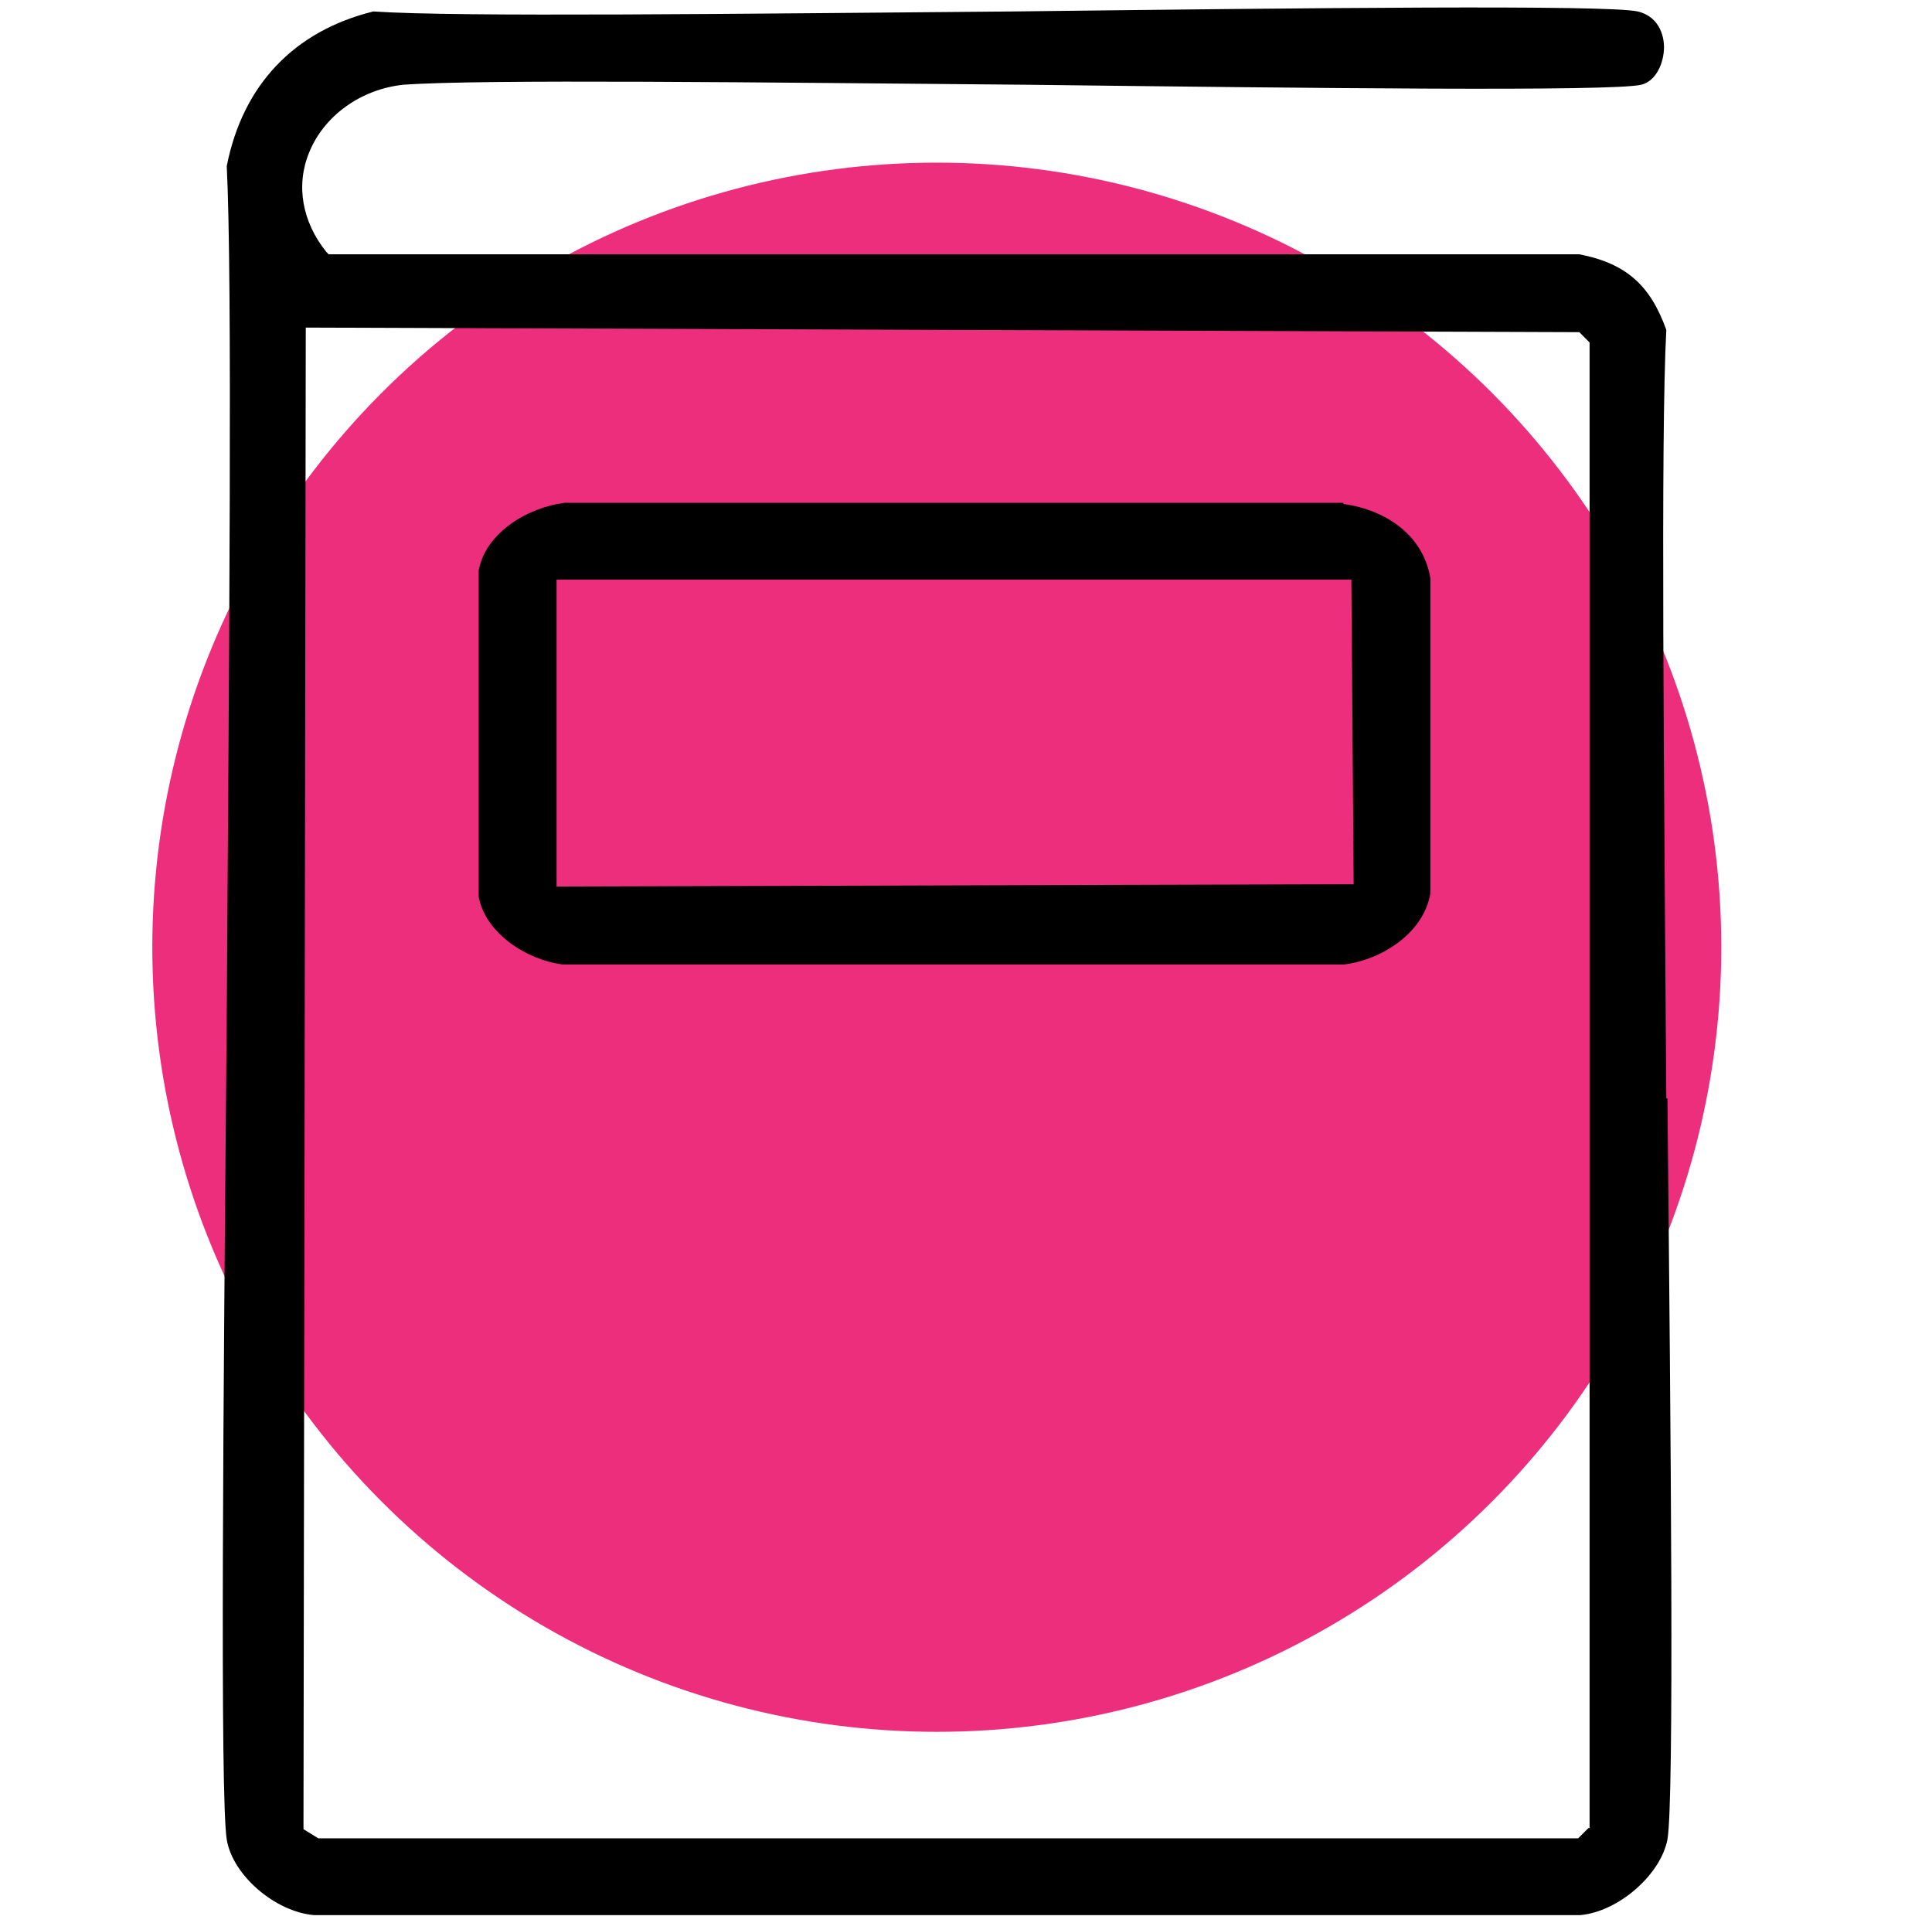
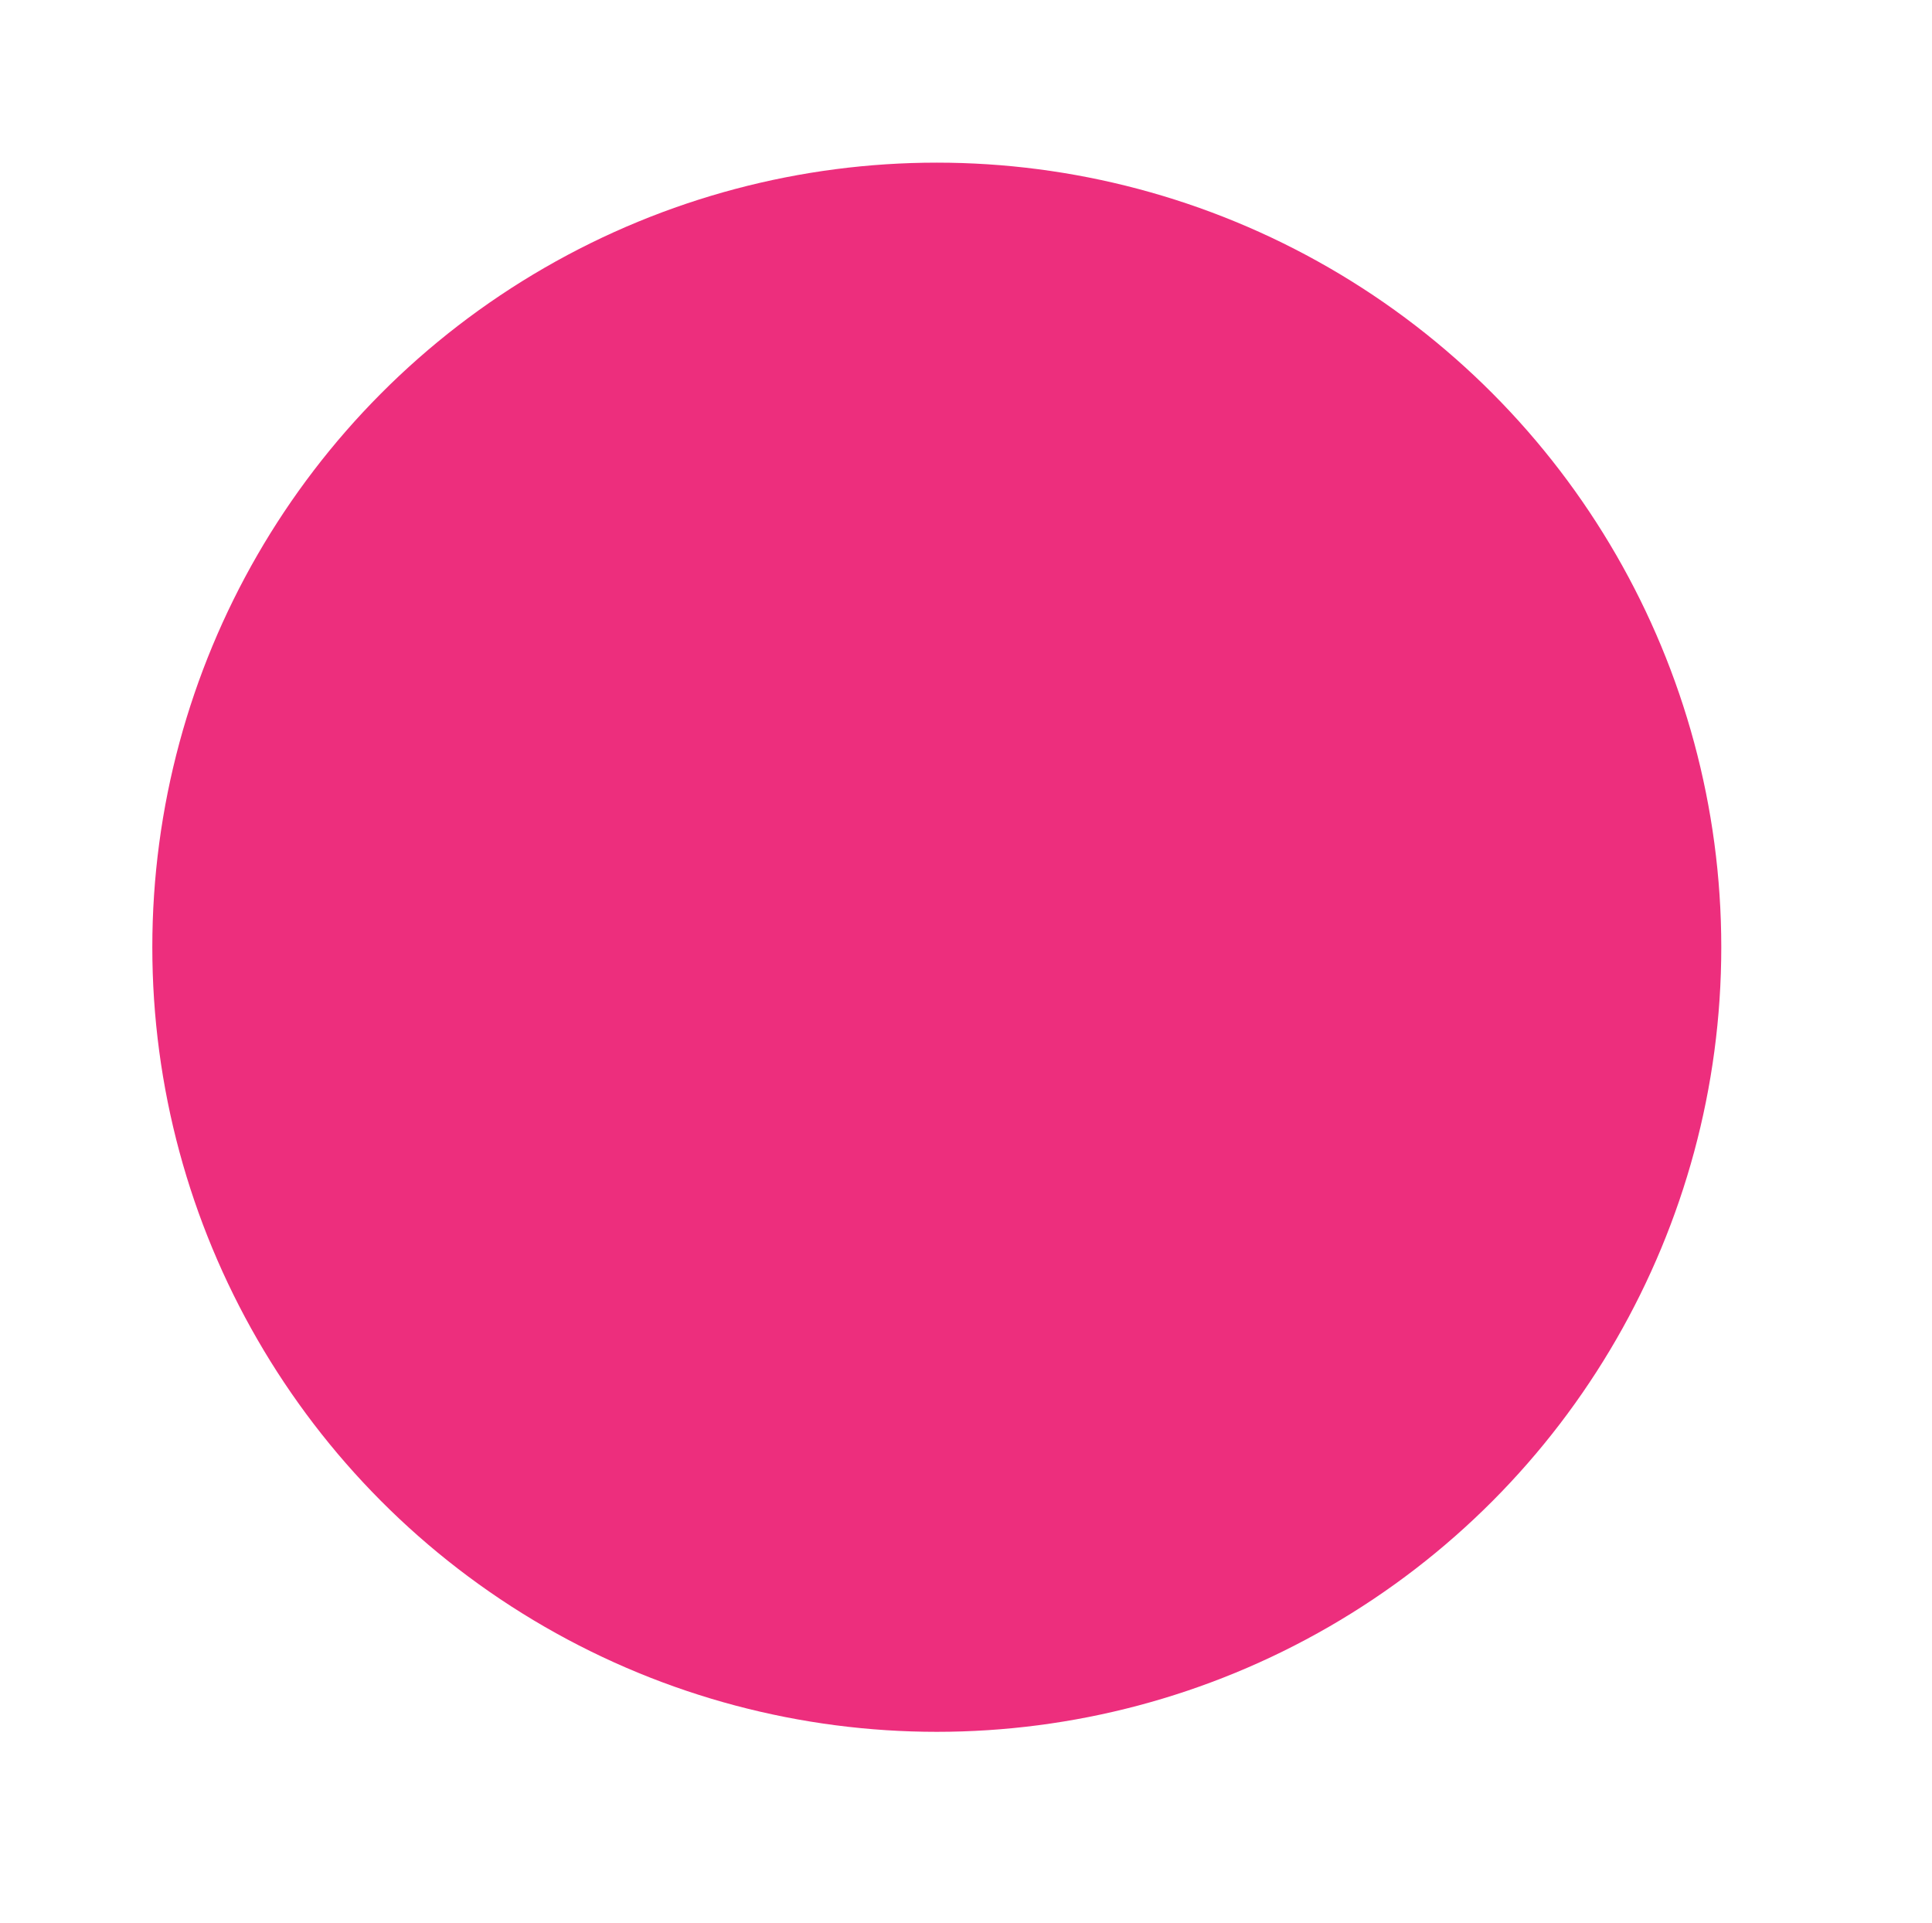
<svg xmlns="http://www.w3.org/2000/svg" version="1.1" viewBox="0 0 168.7 167.9">
  <defs>
    <style>
      .cls-1 {
        fill: none;
      }

      .cls-2 {
        fill: #ed2e7d;
      }
    </style>
  </defs>
  <g>
    <g id="Layer_1">
      <circle class="cls-2" cx="81.8" cy="82.7" r="68.5" />
      <g>
-         <polygon class="cls-1" points="48.6 50.6 48.6 77.4 118.2 77.3 118 50.6 48.6 50.6" />
-         <path d="M145.5,95.9c-.2-28.4-.5-57.8,0-67.1-1.4-3.9-3.5-5.8-7.6-6.6H28.7l-.2-.2c-2.1-2.6-2.7-5.8-1.5-8.7,1.3-3.2,4.5-5.5,8.2-5.9,6.9-.5,31.1-.2,54.6,0,25,.3,50.9.6,53.5,0,1.3-.3,2-1.9,2-3.3,0-.6-.2-2.6-2.3-3.1-2.7-.6-29.1-.3-54.5,0-23.9.2-48.6.5-55.9,0-6.9,1.7-11.4,6.4-12.8,13.5.5,9.9.2,42.7,0,74.3-.3,33.5-.6,68.1,0,71.8.5,3.1,4.2,6.3,7.6,6.6h110.6c3.3-.3,7-3.5,7.6-6.6.6-3.5.3-34.6,0-64.7ZM138.7,159.6l-.9.9H27.8l-1.3-.8v-.4l.2-130.7,111.2.4.9.9v129.7Z" />
-         <path d="M117.3,43.9H49.3c-3.2.4-6.9,2.6-7.5,5.9v28.5c.6,3.2,4.2,5.5,7.3,5.9h68.3c3.2-.4,6.9-2.7,7.5-6.2v-27.5c-.7-4.2-4.5-6.1-7.6-6.5ZM48.6,77.4v-26.8h69.4l.2,26.6-69.6.2Z" />
-       </g>
+         </g>
    </g>
  </g>
</svg>